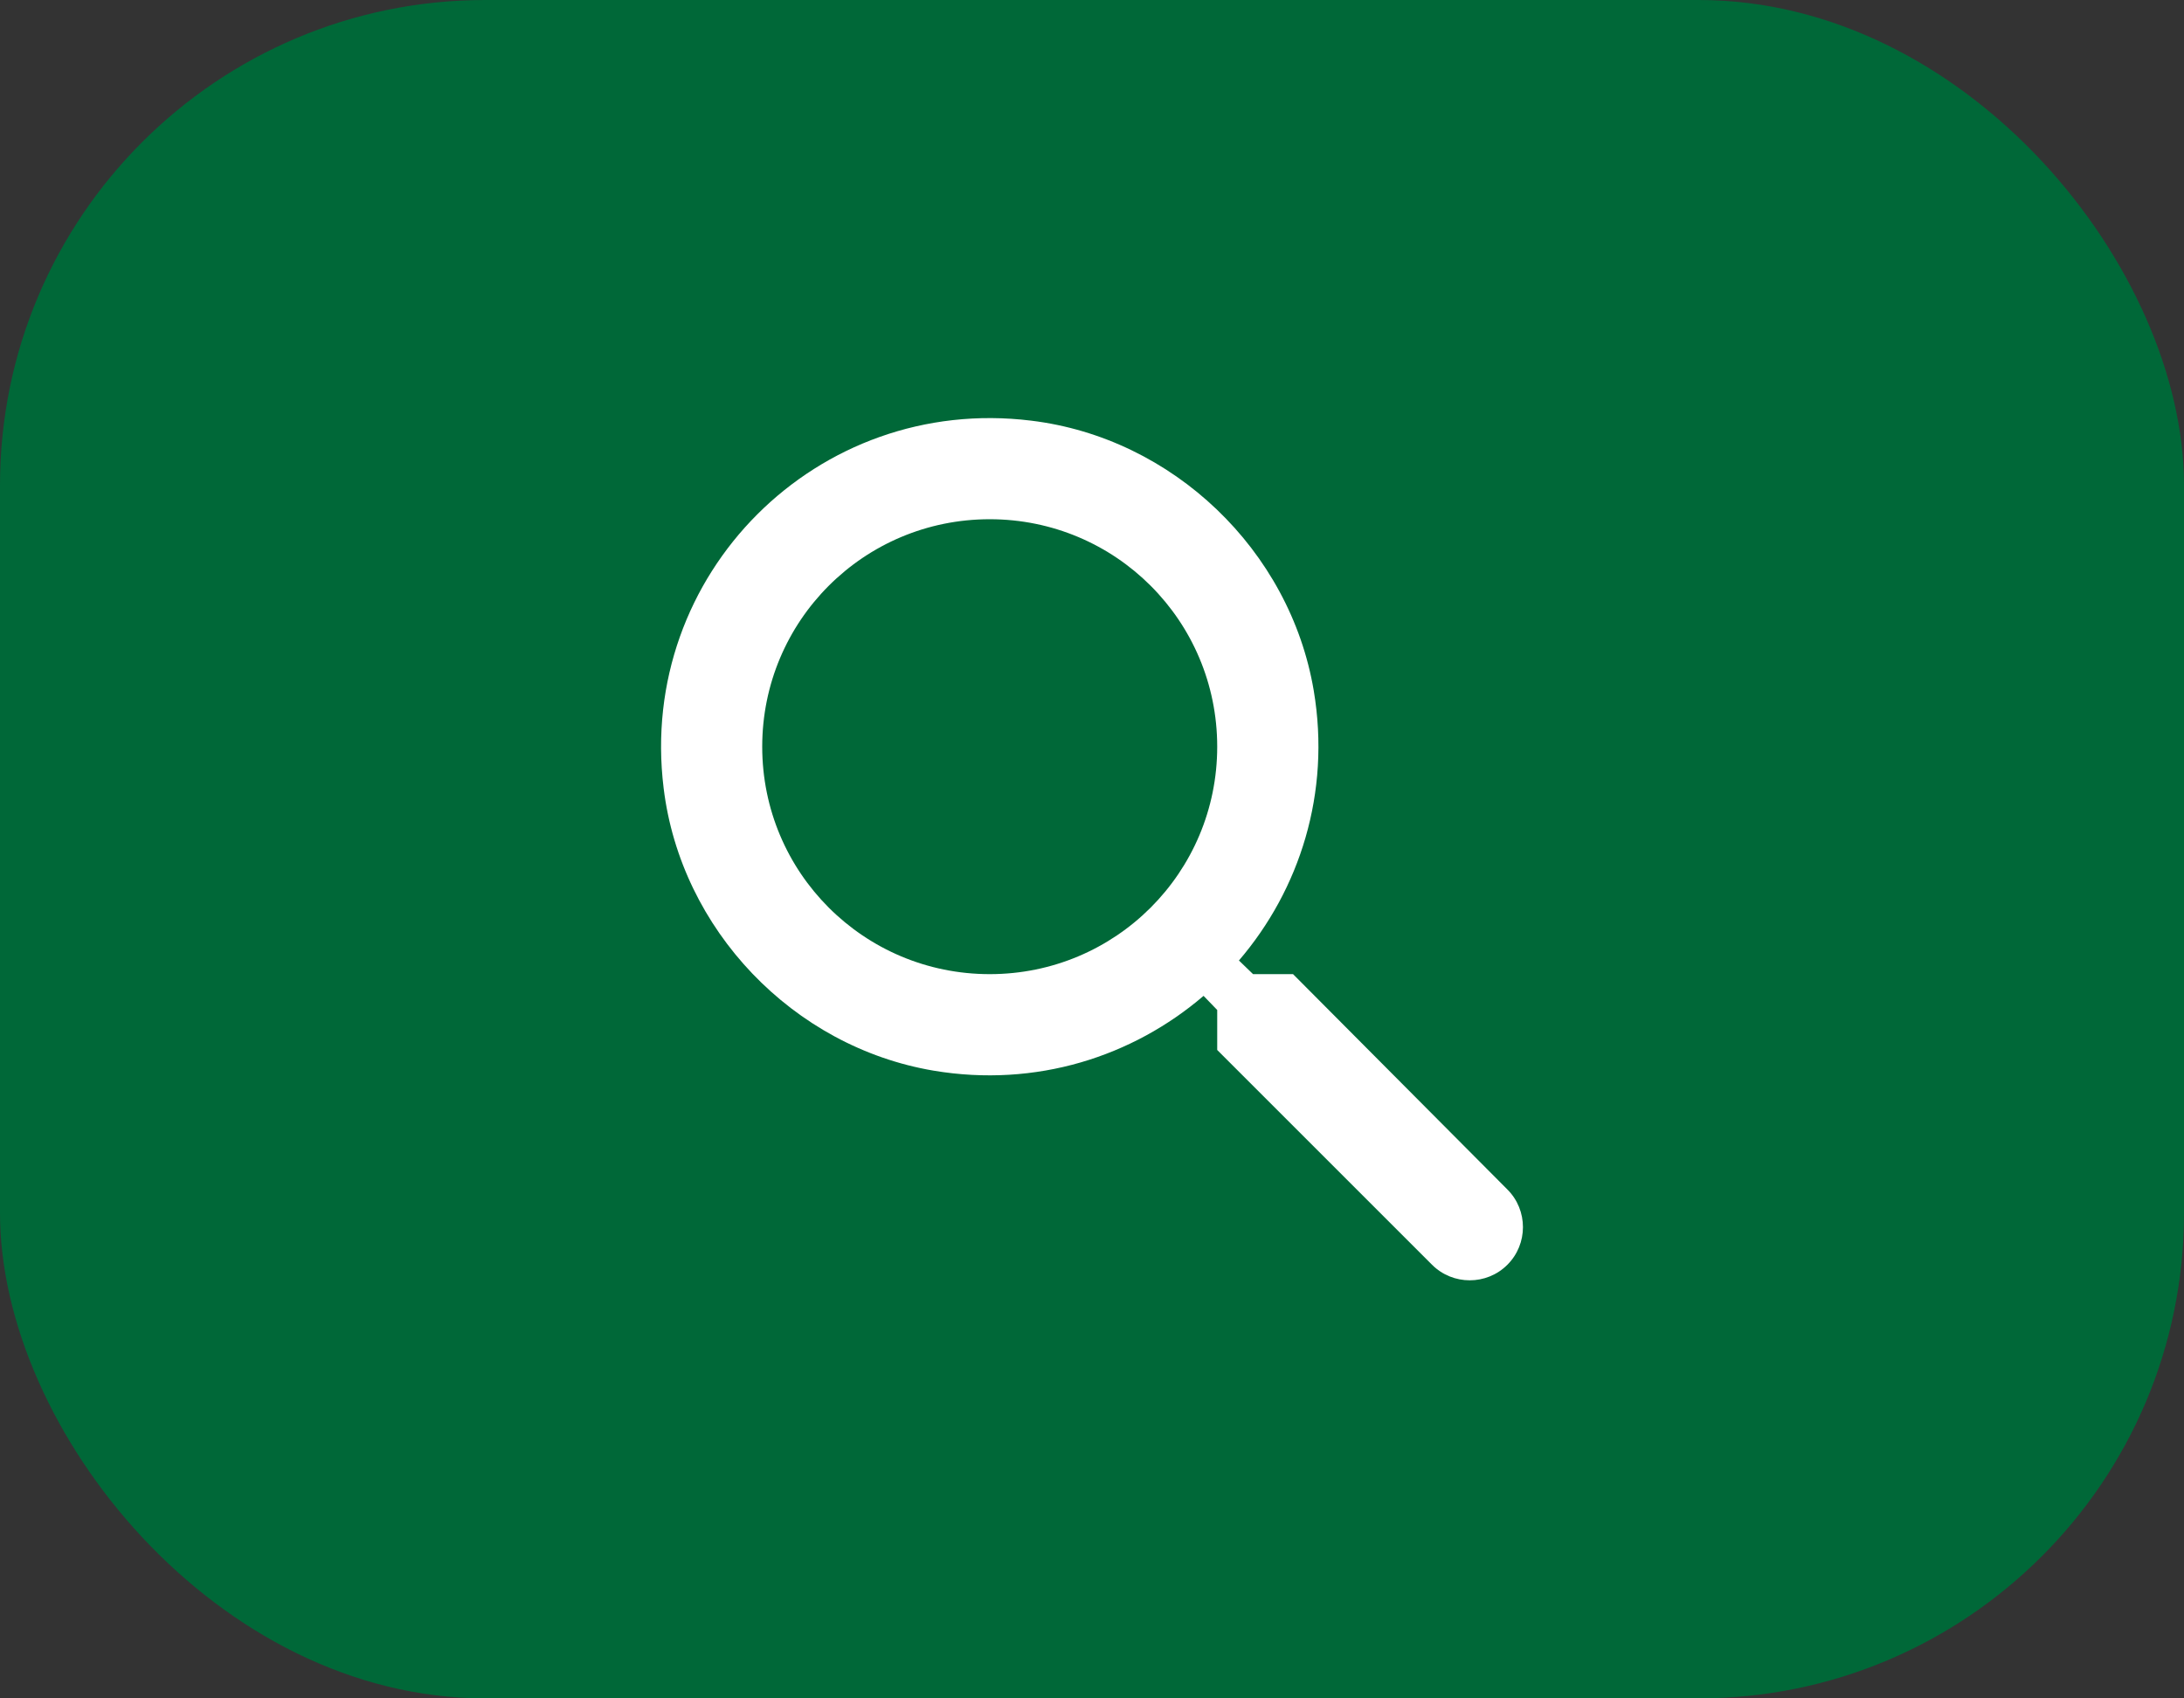
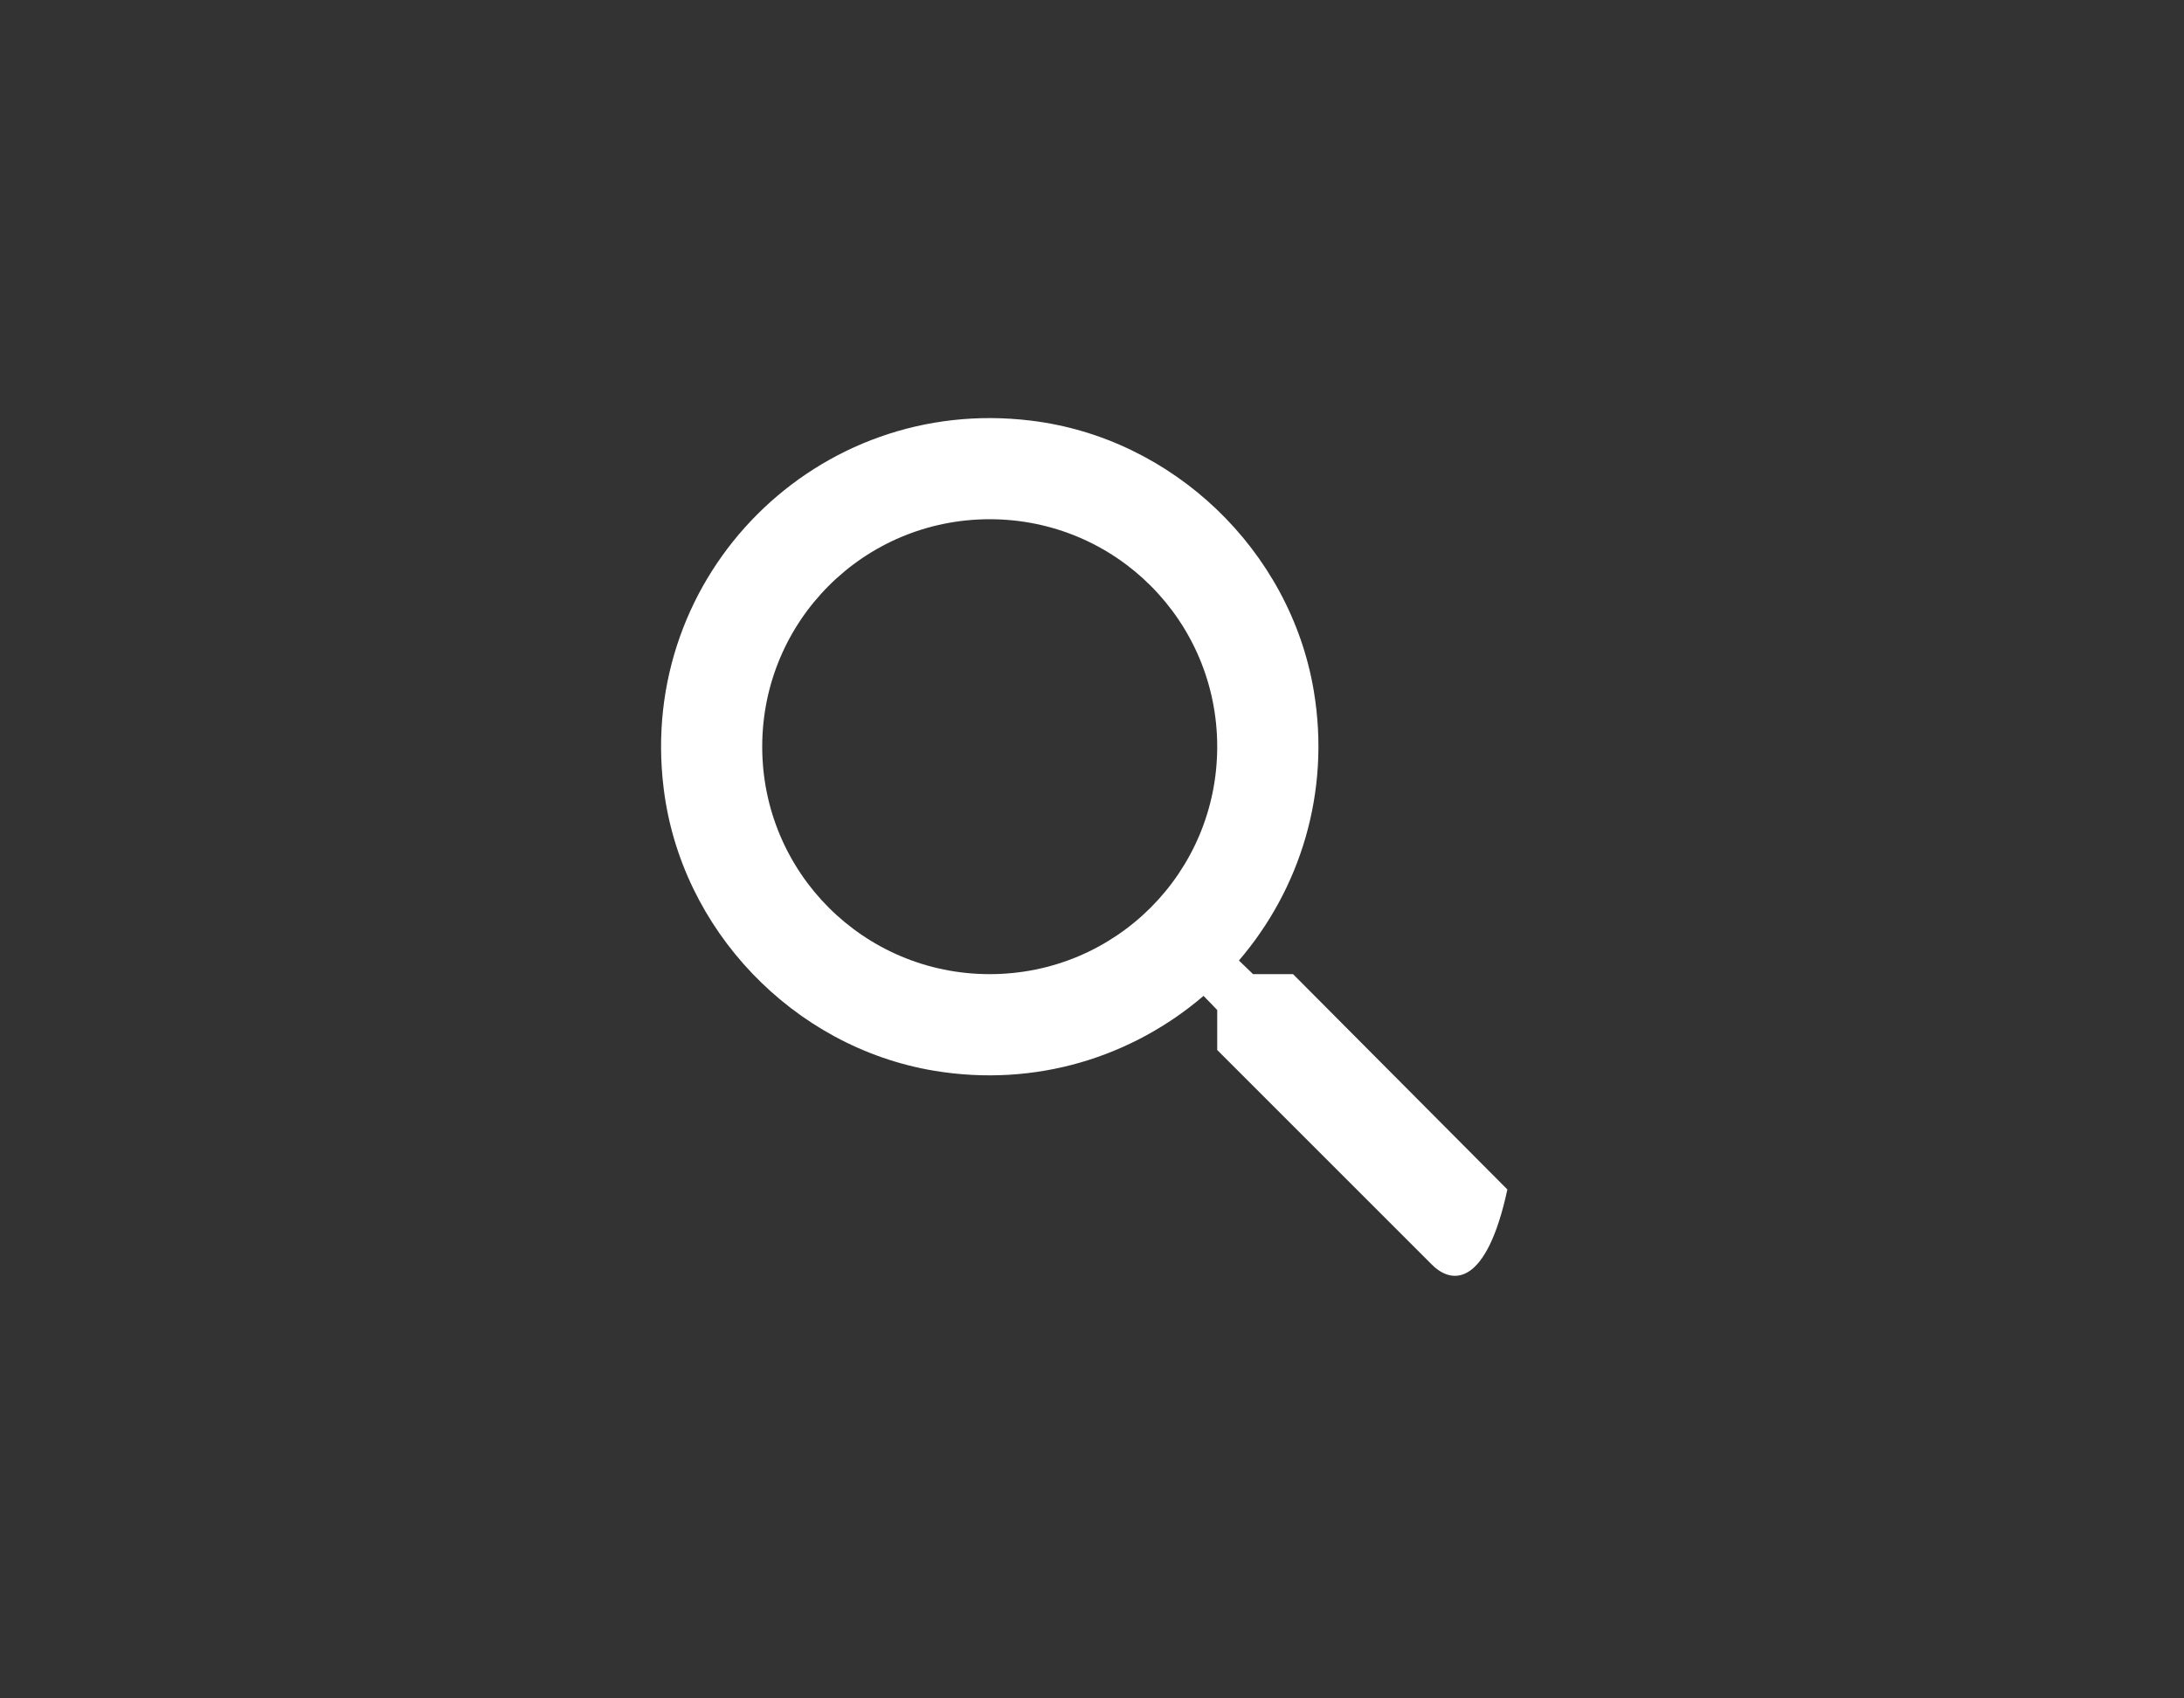
<svg xmlns="http://www.w3.org/2000/svg" width="36" height="28" viewBox="0 0 36 28" fill="none">
  <rect x="0" y="0" width="36" height="28" fill="#333333" stroke="none" />
-   <rect width="36" height="28" rx="8" fill="#006838" />
-   <path fill-rule="evenodd" clip-rule="evenodd" d="M20.655 16.06H21.314L24.847 19.61C25.189 19.951 25.189 20.51 24.847 20.851C24.506 21.193 23.947 21.193 23.605 20.851L20.064 17.31V16.651L19.839 16.418C18.672 17.418 17.081 17.935 15.389 17.651C13.072 17.26 11.222 15.326 10.939 12.993C10.505 9.468 13.472 6.501 16.997 6.935C19.331 7.218 21.264 9.068 21.655 11.385C21.939 13.076 21.422 14.668 20.422 15.835L20.655 16.06ZM12.564 12.31C12.564 14.385 14.239 16.06 16.314 16.06C18.389 16.06 20.064 14.385 20.064 12.31C20.064 10.235 18.389 8.56 16.314 8.56C14.239 8.56 12.564 10.235 12.564 12.31Z" fill="white" />
+   <path fill-rule="evenodd" clip-rule="evenodd" d="M20.655 16.06H21.314L24.847 19.61C24.506 21.193 23.947 21.193 23.605 20.851L20.064 17.31V16.651L19.839 16.418C18.672 17.418 17.081 17.935 15.389 17.651C13.072 17.26 11.222 15.326 10.939 12.993C10.505 9.468 13.472 6.501 16.997 6.935C19.331 7.218 21.264 9.068 21.655 11.385C21.939 13.076 21.422 14.668 20.422 15.835L20.655 16.06ZM12.564 12.31C12.564 14.385 14.239 16.06 16.314 16.06C18.389 16.06 20.064 14.385 20.064 12.31C20.064 10.235 18.389 8.56 16.314 8.56C14.239 8.56 12.564 10.235 12.564 12.31Z" fill="white" />
</svg>